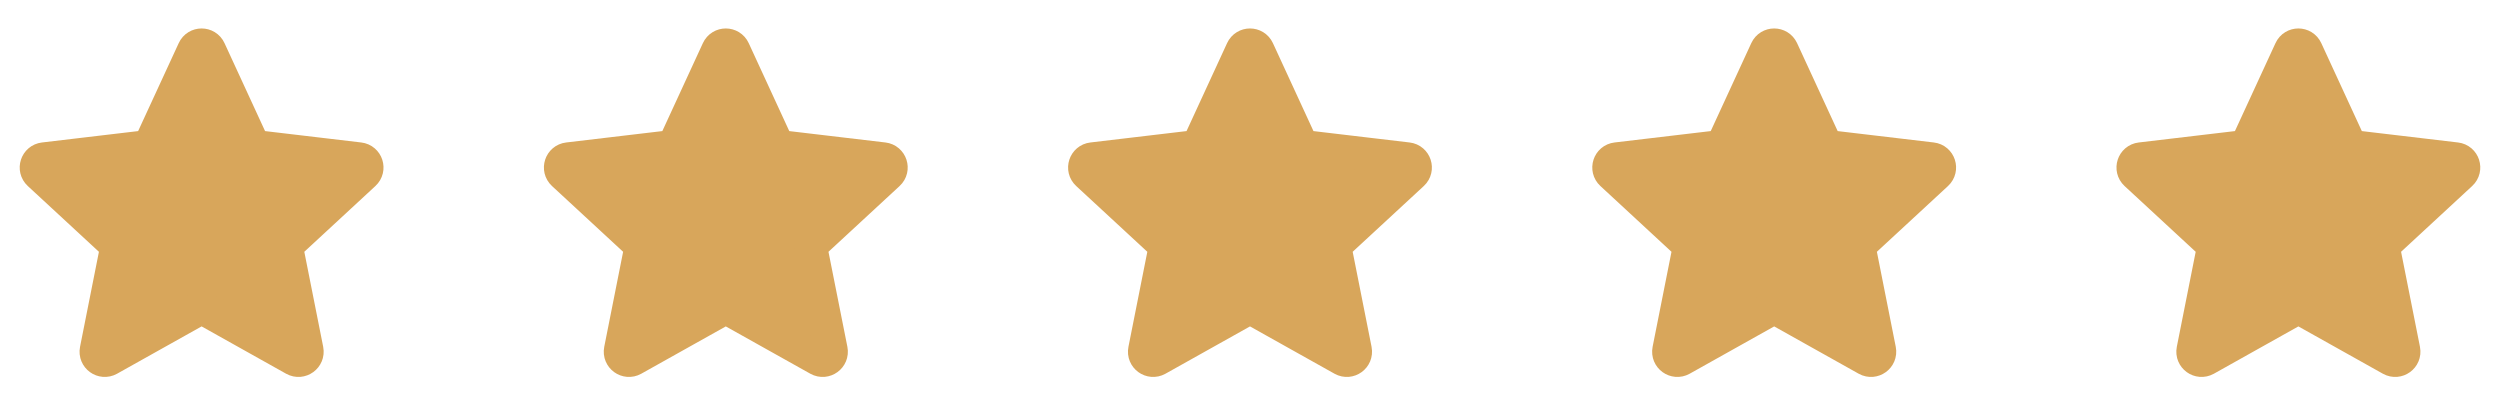
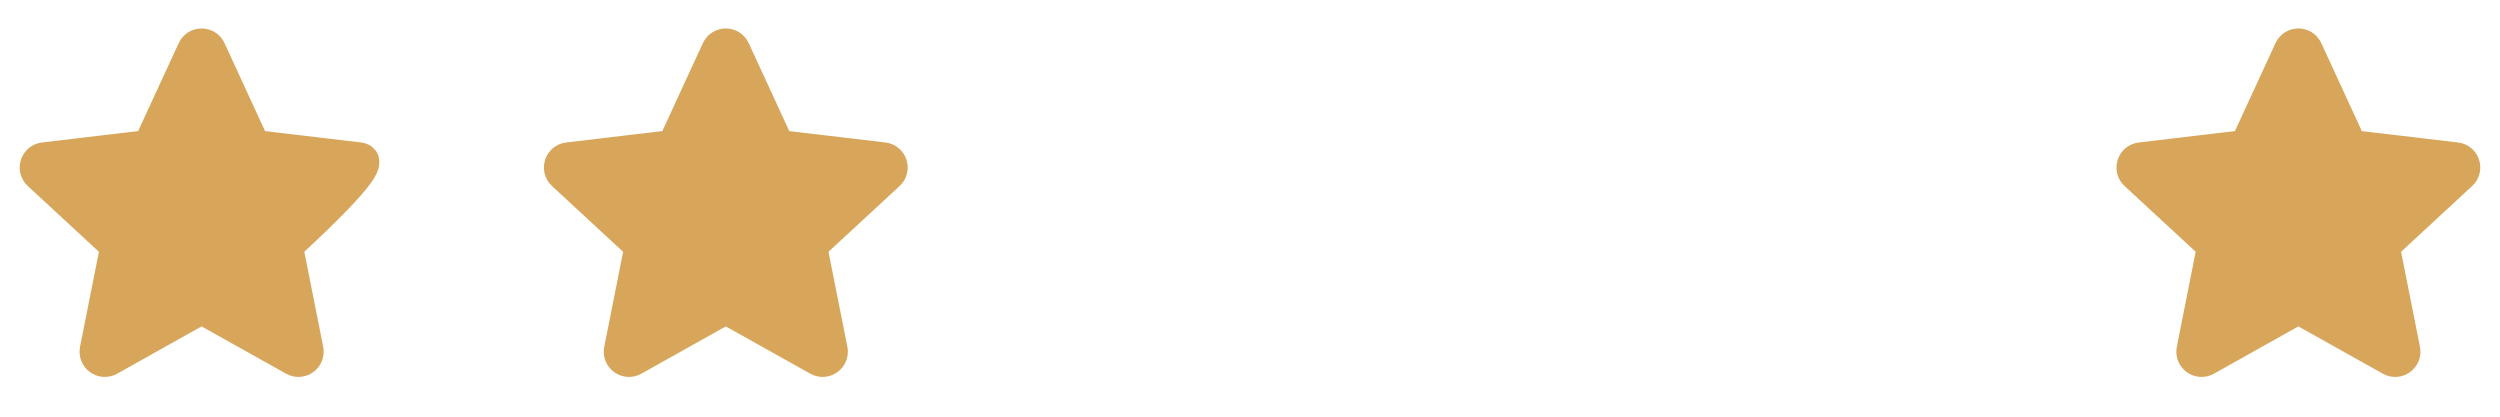
<svg xmlns="http://www.w3.org/2000/svg" width="72" height="12" viewBox="0 0 72 12" fill="none">
  <g clip-path="url(#clip0_119_64)">
-     <path d="M7.251 4.101L6.026 1.444C5.94 1.257 5.673 1.257 5.587 1.444L4.361 4.101C4.326 4.177 4.254 4.23 4.17 4.24L1.265 4.584C1.06 4.608 0.978 4.862 1.129 5.002L3.277 6.988C3.339 7.045 3.367 7.13 3.35 7.213L2.78 10.082C2.74 10.285 2.955 10.441 3.135 10.341L5.688 8.912C5.762 8.87 5.851 8.87 5.925 8.912L8.477 10.341C8.657 10.441 8.873 10.285 8.833 10.082L8.263 7.213C8.246 7.13 8.274 7.045 8.336 6.988L10.483 5.002C10.635 4.862 10.553 4.608 10.348 4.584L7.443 4.24C7.359 4.23 7.287 4.177 7.251 4.101Z" fill="#D8A65B" stroke="#D8A65B" stroke-width="0.968" stroke-linecap="round" stroke-linejoin="round" />
+     <path d="M7.251 4.101L6.026 1.444C5.94 1.257 5.673 1.257 5.587 1.444L4.361 4.101C4.326 4.177 4.254 4.23 4.17 4.24L1.265 4.584C1.06 4.608 0.978 4.862 1.129 5.002L3.277 6.988C3.339 7.045 3.367 7.13 3.35 7.213L2.78 10.082C2.74 10.285 2.955 10.441 3.135 10.341L5.688 8.912C5.762 8.87 5.851 8.87 5.925 8.912L8.477 10.341C8.657 10.441 8.873 10.285 8.833 10.082L8.263 7.213C8.246 7.13 8.274 7.045 8.336 6.988C10.635 4.862 10.553 4.608 10.348 4.584L7.443 4.24C7.359 4.23 7.287 4.177 7.251 4.101Z" fill="#D8A65B" stroke="#D8A65B" stroke-width="0.968" stroke-linecap="round" stroke-linejoin="round" />
  </g>
  <g clip-path="url(#clip1_119_64)">
    <path d="M22.348 4.101L21.123 1.444C21.036 1.257 20.77 1.257 20.683 1.444L19.458 4.101C19.423 4.177 19.351 4.23 19.267 4.24L16.362 4.584C16.157 4.608 16.075 4.862 16.226 5.002L18.374 6.988C18.436 7.045 18.463 7.13 18.447 7.213L17.877 10.082C17.837 10.285 18.052 10.441 18.232 10.341L20.785 8.912C20.858 8.87 20.948 8.87 21.021 8.912L23.574 10.341C23.754 10.441 23.97 10.285 23.93 10.082L23.359 7.213C23.343 7.13 23.371 7.045 23.432 6.988L25.58 5.002C25.732 4.862 25.649 4.608 25.444 4.584L22.539 4.24C22.456 4.23 22.383 4.177 22.348 4.101Z" fill="#D8A65B" stroke="#D8A65B" stroke-width="0.968" stroke-linecap="round" stroke-linejoin="round" />
  </g>
  <g clip-path="url(#clip2_119_64)">
-     <path d="M37.445 4.101L36.22 1.444C36.133 1.257 35.867 1.257 35.78 1.444L34.555 4.101C34.52 4.177 34.447 4.23 34.364 4.24L31.459 4.584C31.254 4.608 31.171 4.862 31.323 5.002L33.471 6.988C33.532 7.045 33.56 7.13 33.544 7.213L32.974 10.082C32.933 10.285 33.149 10.441 33.329 10.341L35.882 8.912C35.955 8.87 36.045 8.87 36.118 8.912L38.671 10.341C38.851 10.441 39.066 10.285 39.026 10.082L38.456 7.213C38.44 7.13 38.467 7.045 38.529 6.988L40.677 5.002C40.828 4.862 40.746 4.608 40.541 4.584L37.636 4.24C37.553 4.23 37.48 4.177 37.445 4.101Z" fill="#D8A65B" stroke="#D8A65B" stroke-width="0.968" stroke-linecap="round" stroke-linejoin="round" />
-   </g>
+     </g>
  <g clip-path="url(#clip3_119_64)">
-     <path d="M52.542 4.101L51.316 1.444C51.23 1.257 50.963 1.257 50.877 1.444L49.652 4.101C49.616 4.177 49.544 4.23 49.46 4.24L46.555 4.584C46.35 4.608 46.268 4.862 46.42 5.002L48.567 6.988C48.629 7.045 48.657 7.13 48.64 7.213L48.07 10.082C48.03 10.285 48.246 10.441 48.426 10.341L50.978 8.912C51.052 8.87 51.141 8.87 51.215 8.912L53.767 10.341C53.948 10.441 54.163 10.285 54.123 10.082L53.553 7.213C53.536 7.13 53.564 7.045 53.626 6.988L55.774 5.002C55.925 4.862 55.843 4.608 55.638 4.584L52.733 4.24C52.649 4.23 52.577 4.177 52.542 4.101Z" fill="#D8A65B" stroke="#D8A65B" stroke-width="0.968" stroke-linecap="round" stroke-linejoin="round" />
-   </g>
+     </g>
  <g clip-path="url(#clip4_119_64)">
    <path d="M67.638 4.101L66.413 1.444C66.327 1.257 66.06 1.257 65.974 1.444L64.749 4.101C64.713 4.177 64.641 4.23 64.557 4.24L61.652 4.584C61.447 4.608 61.365 4.862 61.516 5.002L63.664 6.988C63.726 7.045 63.754 7.13 63.737 7.213L63.167 10.082C63.127 10.285 63.342 10.441 63.523 10.341L66.075 8.912C66.149 8.87 66.238 8.87 66.312 8.912L68.864 10.341C69.044 10.441 69.26 10.285 69.22 10.082L68.65 7.213C68.633 7.13 68.661 7.045 68.723 6.988L70.87 5.002C71.022 4.862 70.94 4.608 70.735 4.584L67.83 4.24C67.746 4.23 67.674 4.177 67.638 4.101Z" fill="#D8A65B" stroke="#D8A65B" stroke-width="0.968" stroke-linecap="round" stroke-linejoin="round" />
  </g>
  <defs>
    <clipPath id="clip0_119_64">
      <rect width="11.613" height="11.613" fill="white" />
    </clipPath>
    <clipPath id="clip1_119_64">
      <rect width="11.613" height="11.613" fill="white" transform="translate(15.097)" />
    </clipPath>
    <clipPath id="clip2_119_64">
      <rect width="11.613" height="11.613" fill="white" transform="translate(30.194)" />
    </clipPath>
    <clipPath id="clip3_119_64">
      <rect width="11.613" height="11.613" fill="white" transform="translate(45.29)" />
    </clipPath>
    <clipPath id="clip4_119_64">
      <rect width="11.613" height="11.613" fill="white" transform="translate(60.387)" />
    </clipPath>
  </defs>
</svg>